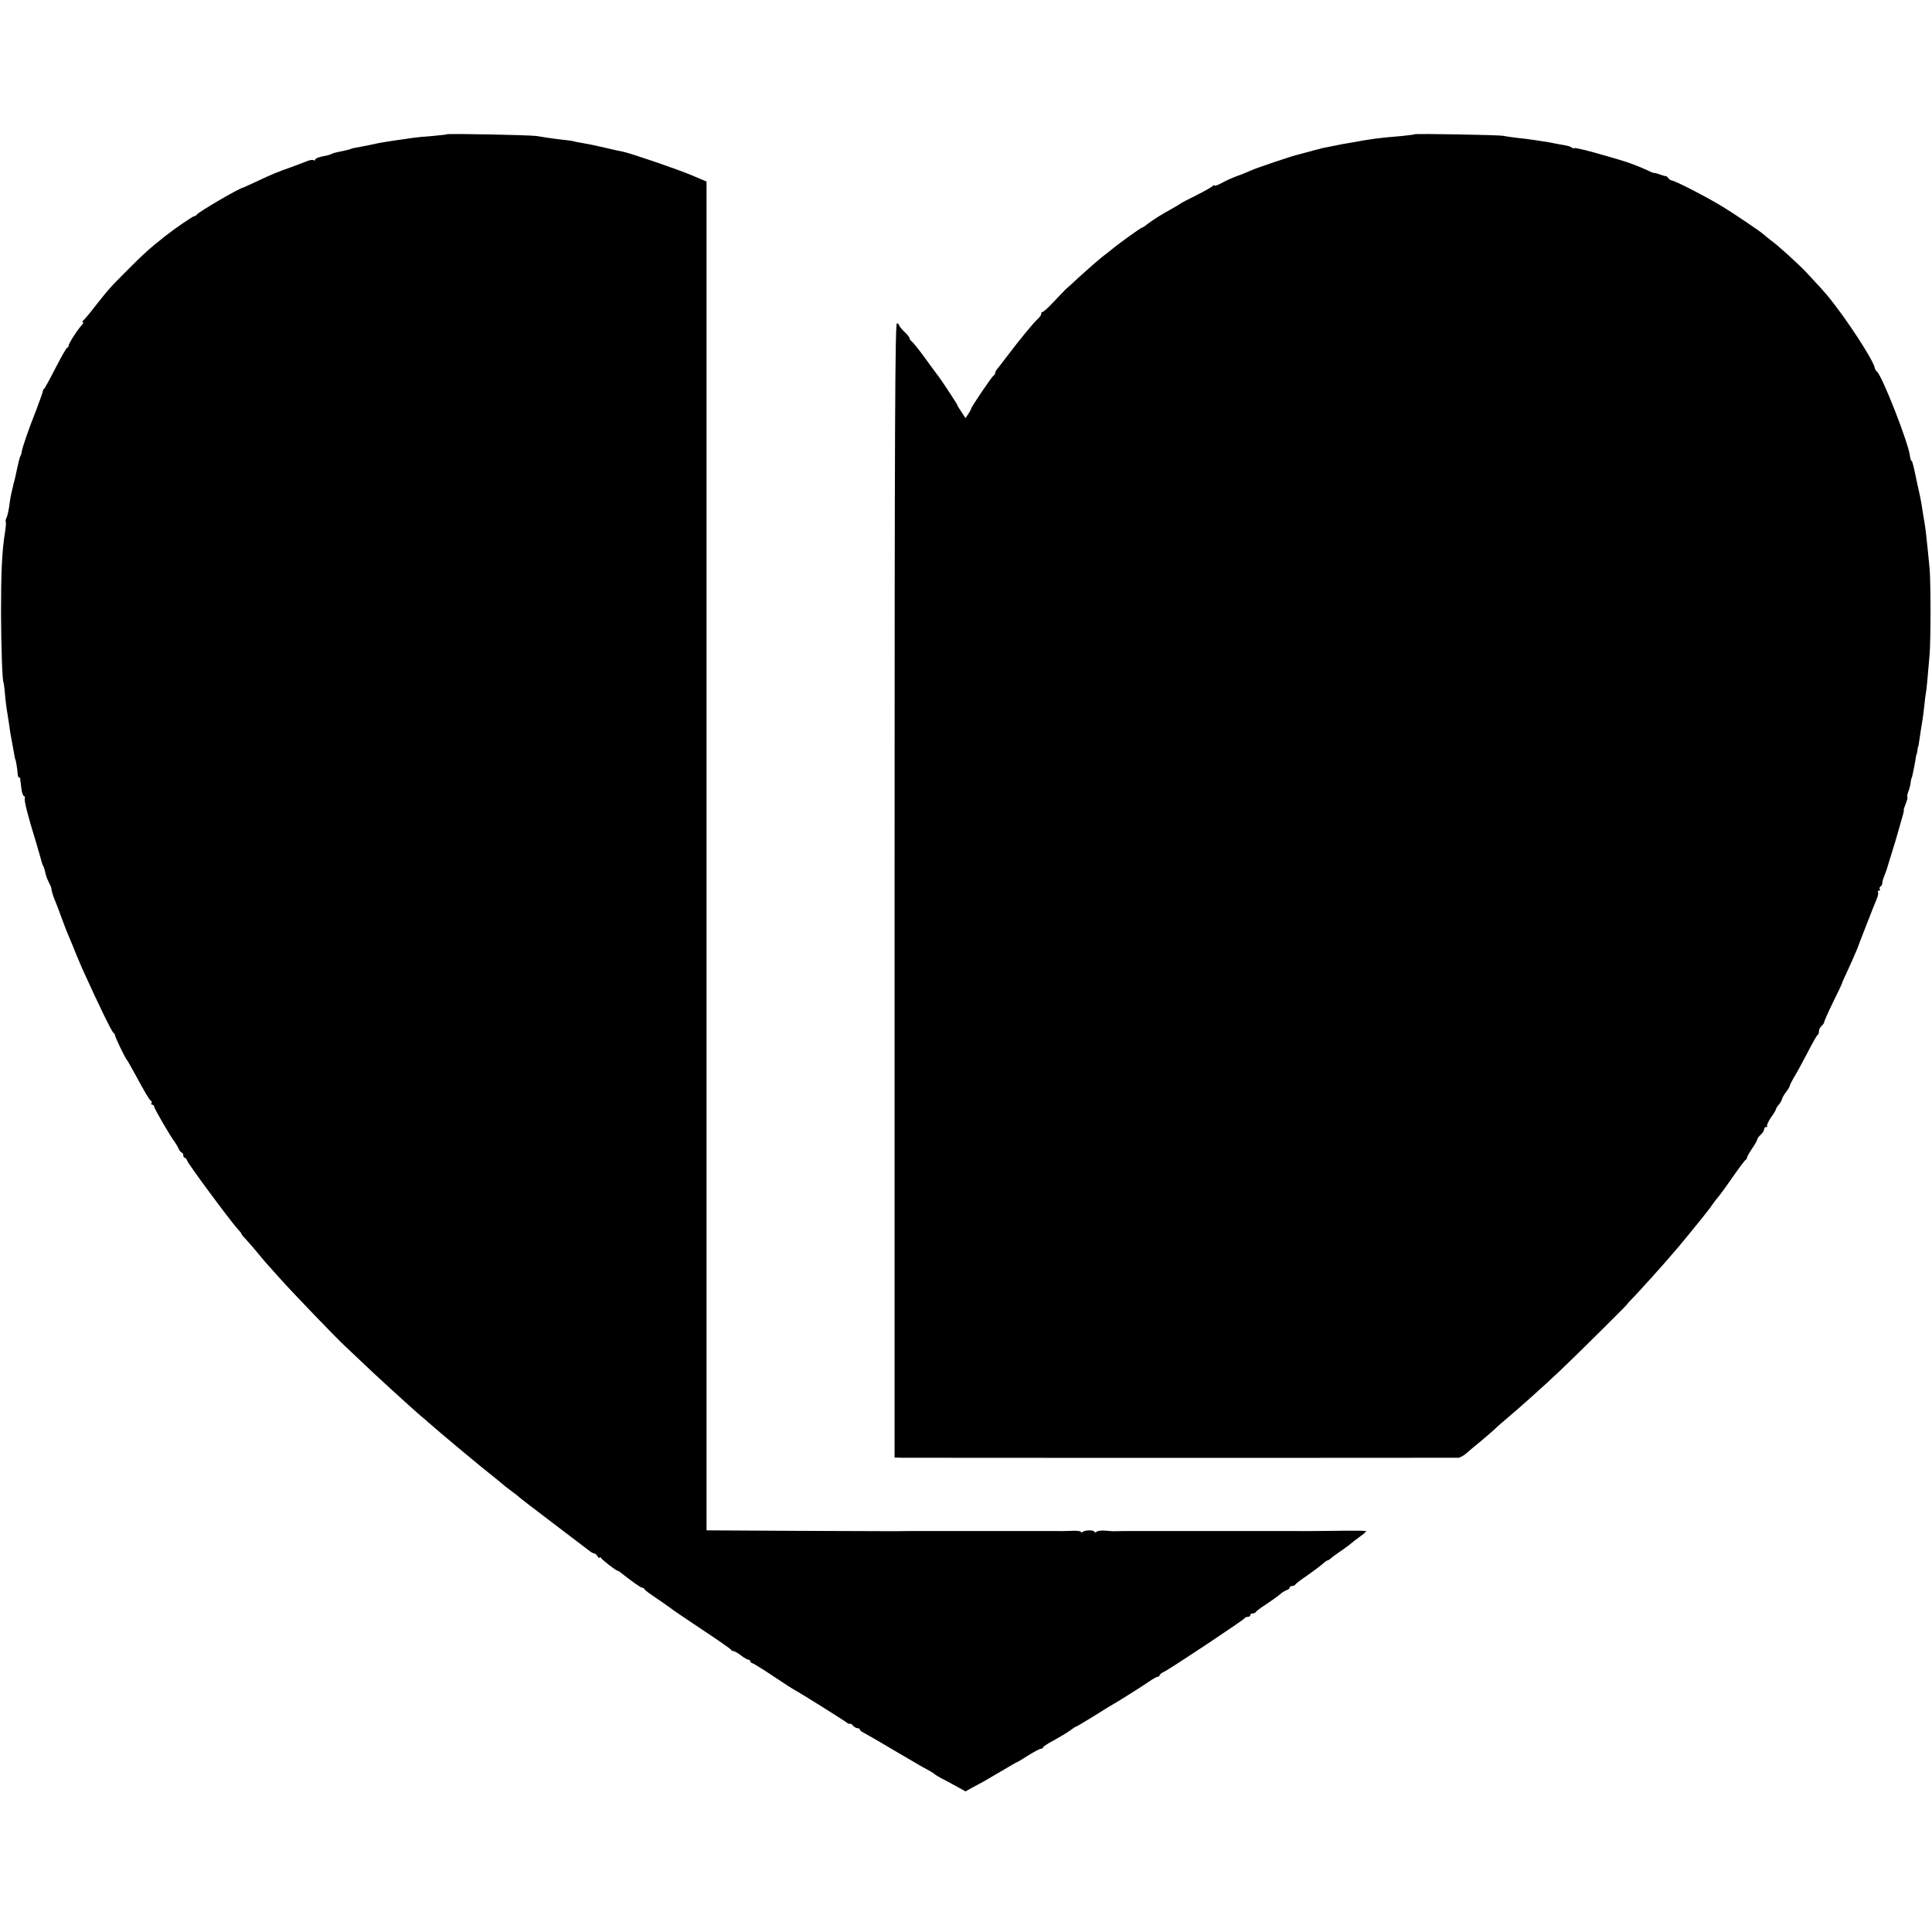
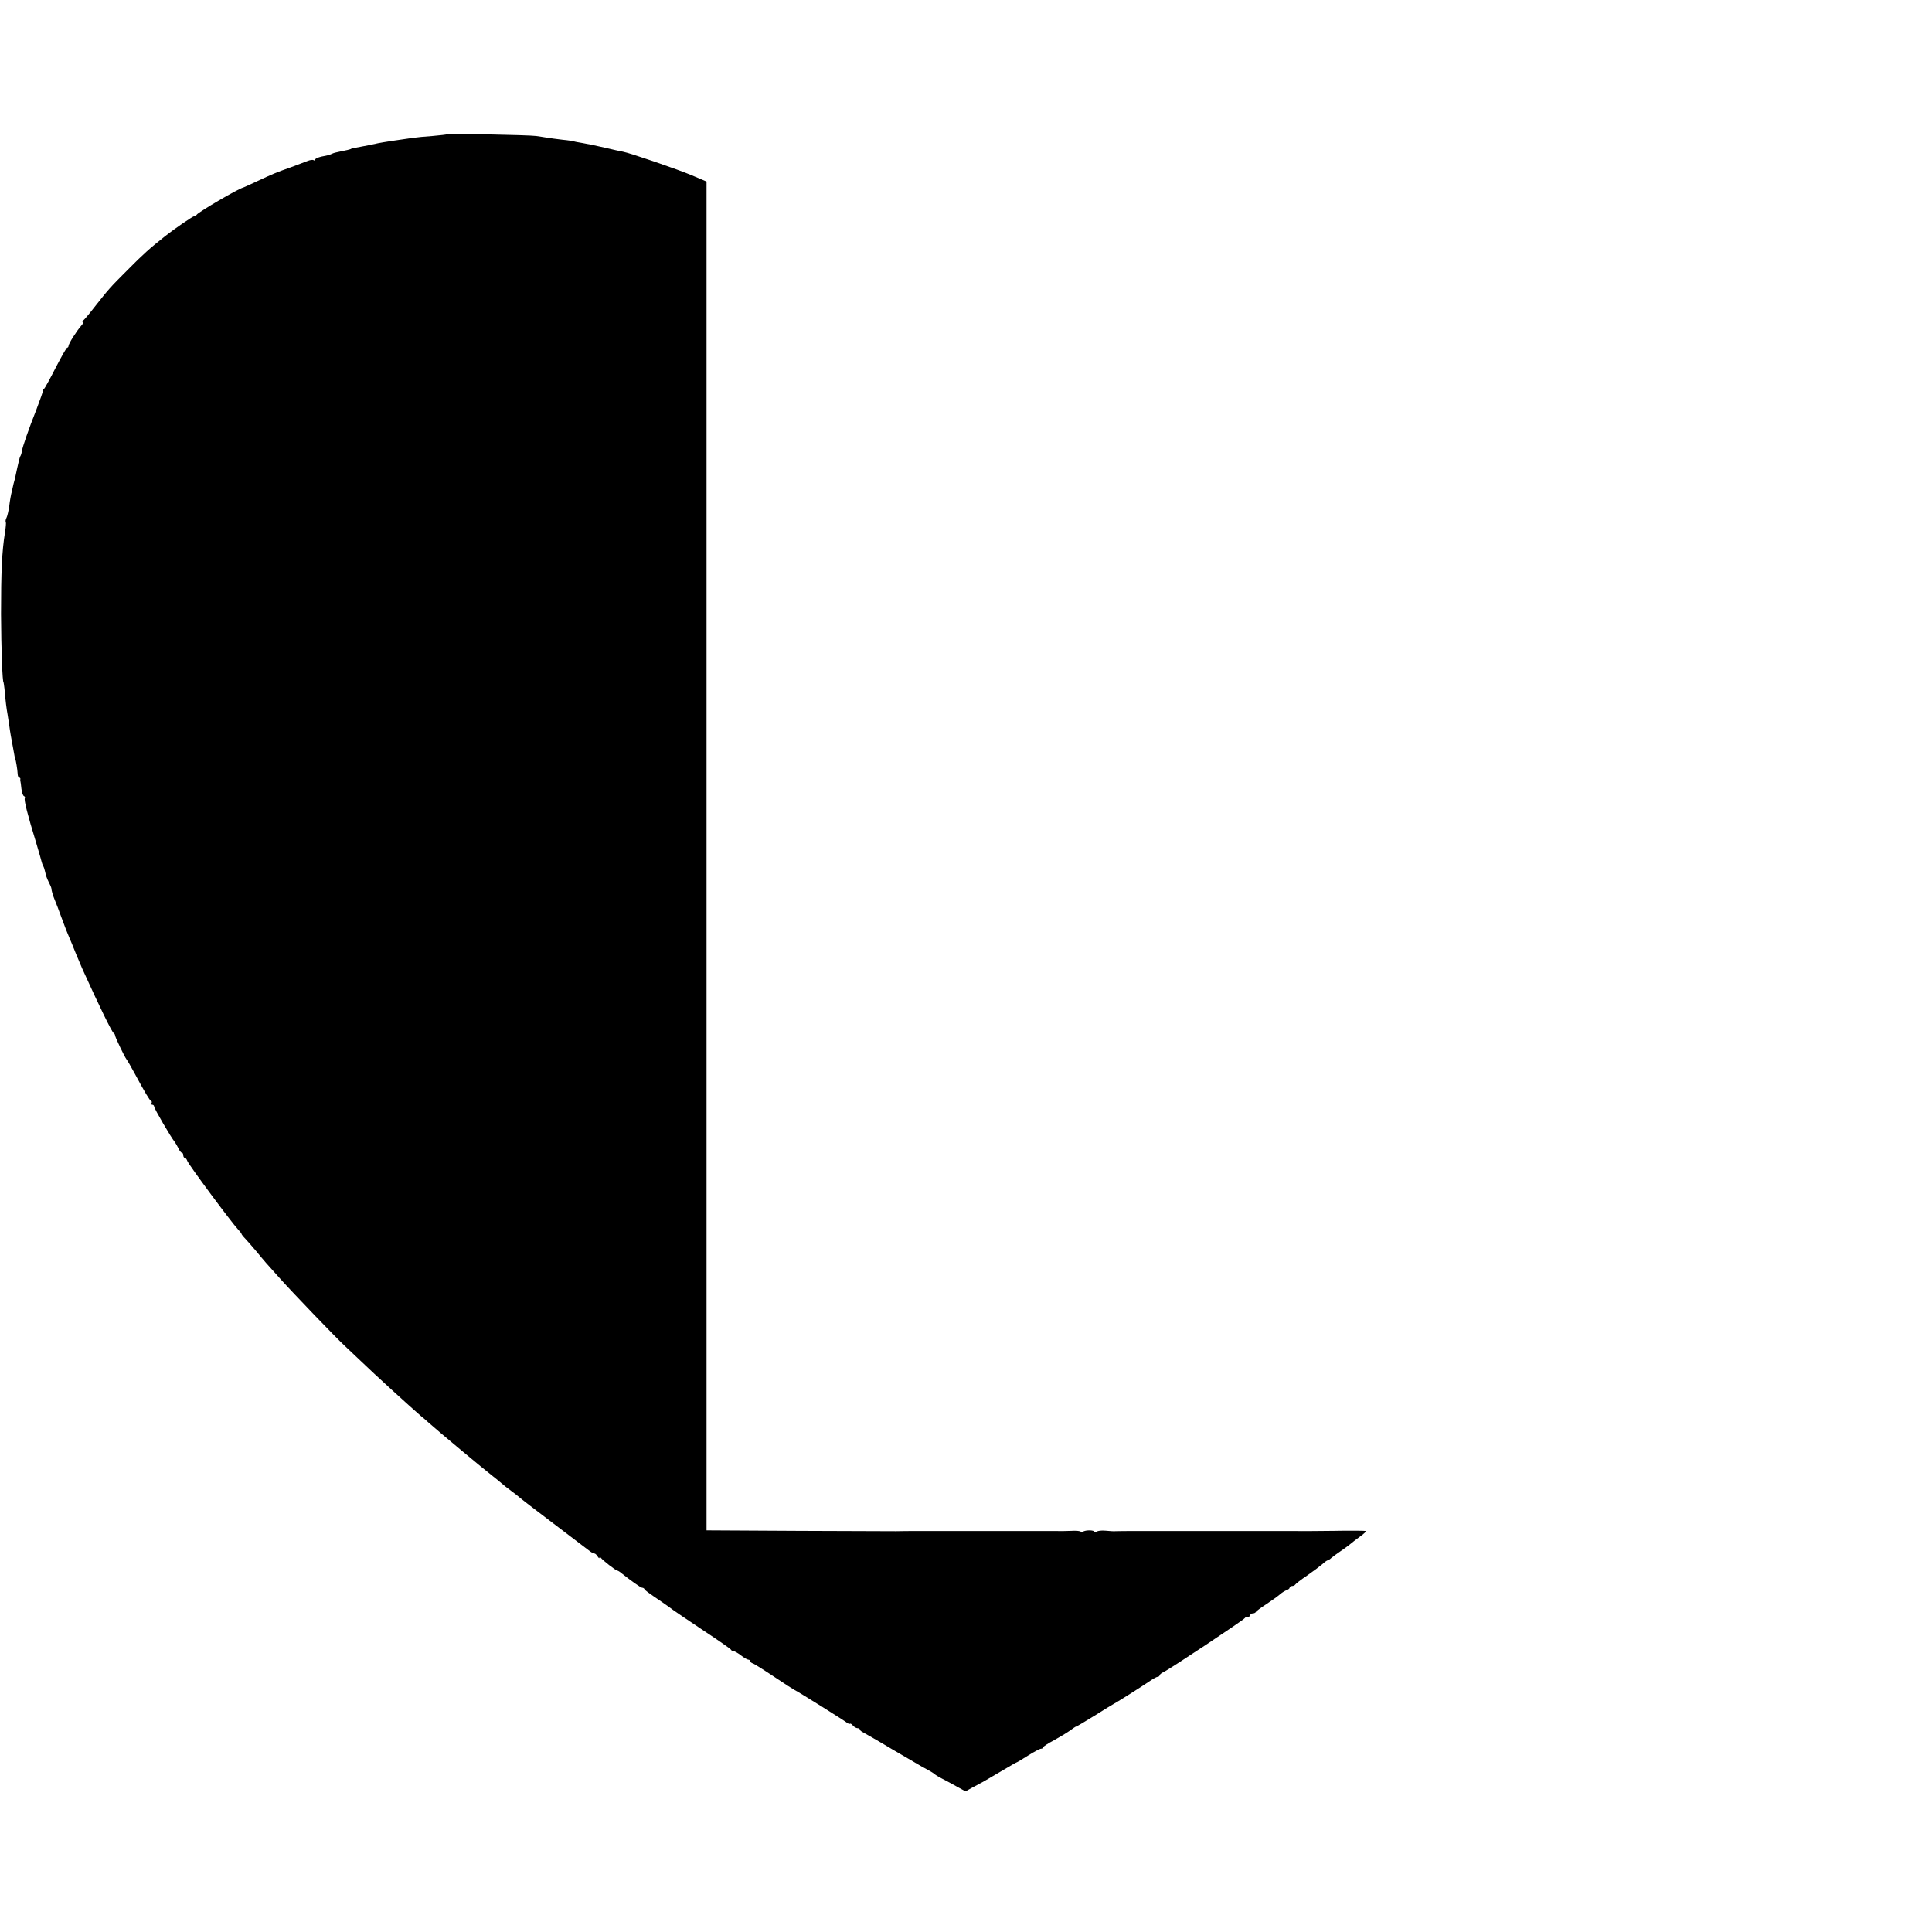
<svg xmlns="http://www.w3.org/2000/svg" version="1.0" width="1128pt" height="1128pt" viewBox="0 0 1128 1128" preserveAspectRatio="xMidYMid meet">
  <g transform="translate(0,1128) scale(0.1,-0.1)" fill="#000000" stroke="none">
    <path d="M2609 10496 c-2 -2 -40 -6 -84 -10 -44 -3 -96 -8 -115 -11 -61 -8 -184 -27 -202 -31 -41 -9 -55 -12 -98 -20 -51 -9 -59 -11 -62 -14 -4 -2 -26 -8 -63 -15 -16 -3 -37 -8 -45 -12 -21 -9 -20 -9 -62 -17 -21 -5 -38 -12 -38 -18 0 -5 -4 -7 -9 -3 -5 3 -20 1 -33 -4 -13 -5 -57 -22 -98 -37 -85 -30 -107 -39 -205 -85 -38 -18 -72 -33 -75 -34 -28 -6 -260 -142 -271 -158 -3 -5 -10 -9 -15 -9 -9 -1 -116 -74 -169 -116 -91 -72 -129 -106 -220 -198 -106 -106 -109 -110 -195 -219 -30 -39 -59 -73 -65 -77 -5 -4 -6 -8 -1 -8 5 0 1 -10 -10 -22 -28 -32 -74 -105 -74 -118 0 -5 -4 -10 -8 -10 -4 0 -34 -53 -67 -117 -33 -65 -64 -121 -68 -124 -5 -3 -8 -8 -6 -10 1 -2 -16 -51 -38 -109 -46 -116 -82 -220 -86 -247 -1 -10 -5 -22 -9 -28 -3 -5 -11 -37 -18 -70 -7 -33 -14 -67 -17 -75 -2 -8 -4 -15 -4 -15 0 0 -4 -18 -9 -40 -6 -22 -13 -62 -16 -90 -4 -27 -11 -58 -16 -68 -5 -9 -7 -21 -4 -25 2 -4 0 -31 -5 -61 -18 -112 -23 -234 -23 -476 1 -205 8 -400 15 -400 0 0 3 -16 5 -35 7 -79 12 -117 18 -150 3 -19 7 -48 10 -65 4 -33 13 -84 22 -130 3 -16 7 -39 9 -50 2 -11 4 -20 5 -20 2 0 12 -58 13 -82 0 -13 5 -23 9 -23 4 0 7 -3 7 -7 -1 -5 -1 -10 0 -13 1 -3 4 -23 6 -45 3 -22 9 -41 15 -43 5 -2 8 -8 5 -12 -6 -10 16 -98 66 -260 17 -58 32 -109 33 -115 1 -5 5 -15 8 -21 4 -6 9 -22 12 -36 2 -14 11 -40 20 -57 9 -17 16 -34 16 -38 0 -11 10 -45 20 -68 5 -11 23 -58 40 -105 17 -47 37 -98 45 -115 7 -16 25 -59 39 -95 15 -36 31 -74 36 -85 101 -223 172 -368 183 -376 5 -3 9 -10 9 -15 1 -11 54 -122 66 -138 5 -6 26 -42 47 -81 60 -112 89 -160 97 -163 5 -2 6 -8 2 -13 -3 -5 0 -9 5 -9 6 0 11 -5 11 -11 0 -11 100 -183 120 -206 5 -7 15 -24 22 -38 6 -14 15 -25 20 -25 4 0 8 -7 8 -15 0 -8 4 -15 9 -15 5 0 11 -8 14 -17 5 -19 259 -361 296 -400 11 -12 21 -24 21 -27 0 -3 10 -16 23 -29 12 -13 40 -45 62 -71 52 -63 58 -70 141 -162 77 -86 333 -352 378 -393 15 -14 56 -53 91 -86 85 -82 286 -265 353 -323 15 -12 34 -28 42 -36 57 -51 328 -277 379 -316 18 -14 40 -32 49 -40 10 -9 35 -29 57 -45 22 -16 42 -32 45 -35 3 -4 93 -73 200 -154 107 -81 203 -154 213 -162 9 -7 21 -14 27 -14 5 0 14 -8 19 -17 6 -10 11 -13 11 -8 0 6 3 6 8 0 9 -14 88 -75 96 -75 3 0 14 -6 23 -14 51 -41 114 -86 122 -86 5 0 11 -3 13 -7 3 -8 17 -18 108 -80 30 -21 57 -40 60 -43 3 -3 79 -54 170 -115 91 -60 167 -113 168 -117 2 -5 8 -8 14 -8 6 0 26 -11 44 -25 18 -14 37 -25 43 -25 6 0 11 -4 11 -9 0 -5 8 -11 18 -14 9 -4 64 -38 122 -77 58 -39 111 -73 119 -77 20 -9 293 -180 307 -192 7 -5 14 -8 17 -5 2 2 10 -2 17 -11 7 -8 19 -15 26 -15 8 0 14 -3 14 -8 0 -4 9 -12 20 -17 11 -6 89 -50 172 -100 84 -49 162 -95 173 -101 42 -22 70 -39 75 -45 3 -3 19 -12 35 -21 17 -8 55 -29 86 -46 l56 -31 34 19 c19 10 50 27 69 37 19 11 70 41 113 66 43 26 80 47 82 47 2 0 33 18 67 40 35 22 69 40 76 40 6 0 12 3 12 8 0 4 28 23 63 41 34 19 76 44 94 57 17 13 34 24 37 24 3 0 50 28 105 62 56 35 109 68 119 73 27 15 152 94 199 126 23 16 46 29 52 29 6 0 11 4 11 8 0 5 11 14 24 20 32 14 470 305 474 315 2 4 10 7 18 7 8 0 14 5 14 10 0 6 6 10 14 10 8 0 16 4 18 8 2 5 30 26 63 47 33 22 69 48 79 57 11 10 28 20 38 24 10 3 18 10 18 15 0 5 6 9 14 9 8 0 16 4 18 8 2 4 32 28 68 52 36 25 76 55 90 67 14 13 28 23 32 23 3 0 13 6 20 13 7 6 36 28 63 46 28 19 52 38 55 41 3 3 24 19 47 36 24 17 41 33 39 35 -3 2 -89 3 -193 1 -103 -1 -197 -2 -208 -1 -11 0 -38 0 -60 0 -22 0 -49 0 -60 0 -11 0 -38 0 -60 0 -22 0 -49 0 -60 0 -11 0 -38 0 -60 0 -22 0 -49 0 -60 0 -11 0 -38 0 -60 0 -22 0 -49 0 -60 0 -11 0 -38 0 -60 0 -22 0 -49 0 -60 0 -11 0 -38 0 -60 0 -22 0 -49 0 -60 0 -11 0 -38 0 -60 0 -22 0 -49 0 -60 0 -11 0 -38 0 -60 0 -22 0 -49 0 -60 0 -30 0 -88 0 -105 -1 -8 -1 -33 1 -55 3 -22 2 -46 0 -52 -6 -7 -5 -13 -6 -13 -1 0 11 -51 12 -68 1 -6 -5 -12 -5 -12 0 0 4 -26 7 -57 5 -32 -1 -67 -2 -78 -1 -11 0 -38 0 -60 0 -22 0 -49 0 -60 0 -11 0 -38 0 -60 0 -22 0 -49 0 -60 0 -11 0 -38 0 -60 0 -22 0 -49 0 -60 0 -11 0 -38 0 -60 0 -22 0 -49 0 -60 0 -11 0 -38 0 -60 0 -22 0 -49 0 -60 0 -11 0 -38 0 -60 0 -22 0 -49 0 -60 0 -11 0 -38 0 -60 0 -22 0 -49 0 -60 0 -19 0 -71 0 -105 -1 -8 0 -260 1 -560 2 l-545 3 0 3938 0 3937 -85 36 c-85 36 -360 130 -402 138 -13 2 -61 13 -108 24 -47 11 -105 23 -130 27 -24 4 -47 8 -50 10 -3 1 -32 6 -65 9 -33 4 -73 9 -90 12 -16 3 -46 7 -65 10 -44 6 -515 15 -521 10z" />
-     <path d="M8259 10496 c-2 -2 -35 -6 -74 -10 -153 -13 -164 -15 -315 -42 -25 -4 -47 -8 -50 -9 -3 -1 -25 -5 -50 -10 -48 -9 -56 -11 -67 -15 -5 -1 -12 -3 -18 -4 -5 -1 -30 -8 -55 -15 -25 -7 -52 -14 -60 -16 -27 -6 -230 -74 -263 -89 -28 -12 -61 -26 -77 -31 -28 -10 -72 -29 -102 -46 -21 -11 -38 -17 -38 -12 0 4 -4 4 -8 -2 -4 -5 -47 -30 -97 -55 -49 -24 -92 -47 -95 -50 -3 -3 -25 -16 -50 -30 -54 -29 -106 -62 -142 -89 -14 -12 -29 -21 -32 -21 -6 0 -138 -95 -176 -127 -8 -7 -33 -26 -55 -43 -22 -18 -78 -66 -124 -108 -46 -43 -86 -79 -90 -82 -3 -3 -34 -35 -68 -71 -34 -37 -65 -64 -68 -61 -3 3 -5 -1 -5 -8 0 -7 -8 -20 -18 -29 -29 -27 -102 -115 -186 -226 -25 -33 -50 -65 -56 -72 -5 -7 -10 -16 -10 -22 0 -5 -4 -11 -8 -13 -9 -3 -132 -185 -132 -194 0 -3 -7 -16 -16 -30 l-17 -25 -23 35 c-13 19 -24 37 -24 40 0 5 -97 152 -112 171 -5 5 -38 51 -74 100 -36 50 -72 95 -80 101 -8 6 -14 15 -14 20 0 5 -13 22 -30 37 -16 16 -30 32 -30 37 0 4 -6 10 -13 13 -11 4 -14 -553 -14 -3309 l0 -3314 41 -1 c58 -1 3227 -1 3251 0 11 1 34 14 50 29 17 15 52 45 80 67 27 22 63 54 81 70 17 17 49 44 70 62 64 53 215 188 308 276 80 75 396 388 396 392 0 2 19 23 43 47 49 52 169 185 218 243 19 22 36 42 39 45 5 5 127 155 143 175 4 5 15 20 25 32 9 11 24 31 32 43 8 12 23 32 33 43 11 12 49 65 85 117 36 52 70 97 74 98 4 2 8 8 8 14 0 5 14 29 30 53 17 24 30 48 30 53 0 5 9 17 20 27 11 10 20 24 20 32 0 7 5 13 12 13 6 0 9 3 5 6 -3 4 7 26 23 50 17 23 30 46 30 50 0 4 7 15 16 25 8 9 16 24 18 31 1 8 12 27 24 42 12 16 22 33 22 38 0 4 11 25 23 46 13 20 48 84 78 142 30 58 57 107 62 108 4 2 7 12 7 22 0 9 7 23 15 30 8 7 15 16 15 21 0 5 23 58 52 117 29 59 53 109 53 112 0 3 8 21 17 40 26 55 74 164 77 175 4 11 5 15 56 145 20 52 43 110 51 128 8 18 12 37 9 42 -3 6 -1 10 5 10 6 0 9 4 5 9 -3 5 -1 12 5 16 5 3 10 12 10 20 0 8 5 26 12 42 6 15 12 33 14 38 1 6 15 48 29 95 15 47 31 101 36 120 14 50 17 61 28 98 5 17 8 32 6 32 -2 0 3 16 11 36 8 20 13 38 10 41 -2 3 0 17 6 32 6 14 12 37 13 51 2 14 4 25 5 25 1 0 3 7 5 15 8 36 18 86 20 105 2 11 4 21 5 23 2 1 4 11 5 22 1 11 3 21 5 23 1 1 3 11 4 22 4 28 17 113 21 135 2 10 6 46 10 79 3 33 8 69 10 80 4 21 9 79 21 221 7 87 7 419 0 500 -6 61 -14 145 -22 215 -2 17 -6 41 -8 55 -2 14 -7 41 -10 60 -6 43 -14 86 -23 125 -4 17 -7 32 -8 35 -22 108 -30 140 -35 140 -3 0 -6 10 -8 23 -5 71 -165 478 -194 498 -5 3 -10 12 -12 20 -7 45 -169 293 -275 421 -16 20 -64 73 -125 138 -41 44 -174 165 -207 187 -13 10 -33 26 -44 36 -18 16 -167 117 -237 160 -87 53 -273 150 -297 153 -8 2 -17 8 -21 14 -4 7 -11 12 -16 12 -5 0 -19 4 -32 9 -13 5 -28 9 -33 9 -5 0 -17 4 -27 9 -9 5 -29 14 -44 20 -16 6 -38 15 -50 20 -20 8 -45 17 -83 28 -5 1 -35 10 -65 19 -116 34 -194 53 -199 49 -2 -3 -9 -1 -15 4 -6 5 -27 11 -46 14 -19 3 -46 8 -60 11 -13 3 -42 8 -65 11 -22 4 -51 8 -65 10 -14 2 -51 7 -83 10 -32 4 -68 9 -80 12 -24 5 -512 14 -518 9z" />
  </g>
</svg>